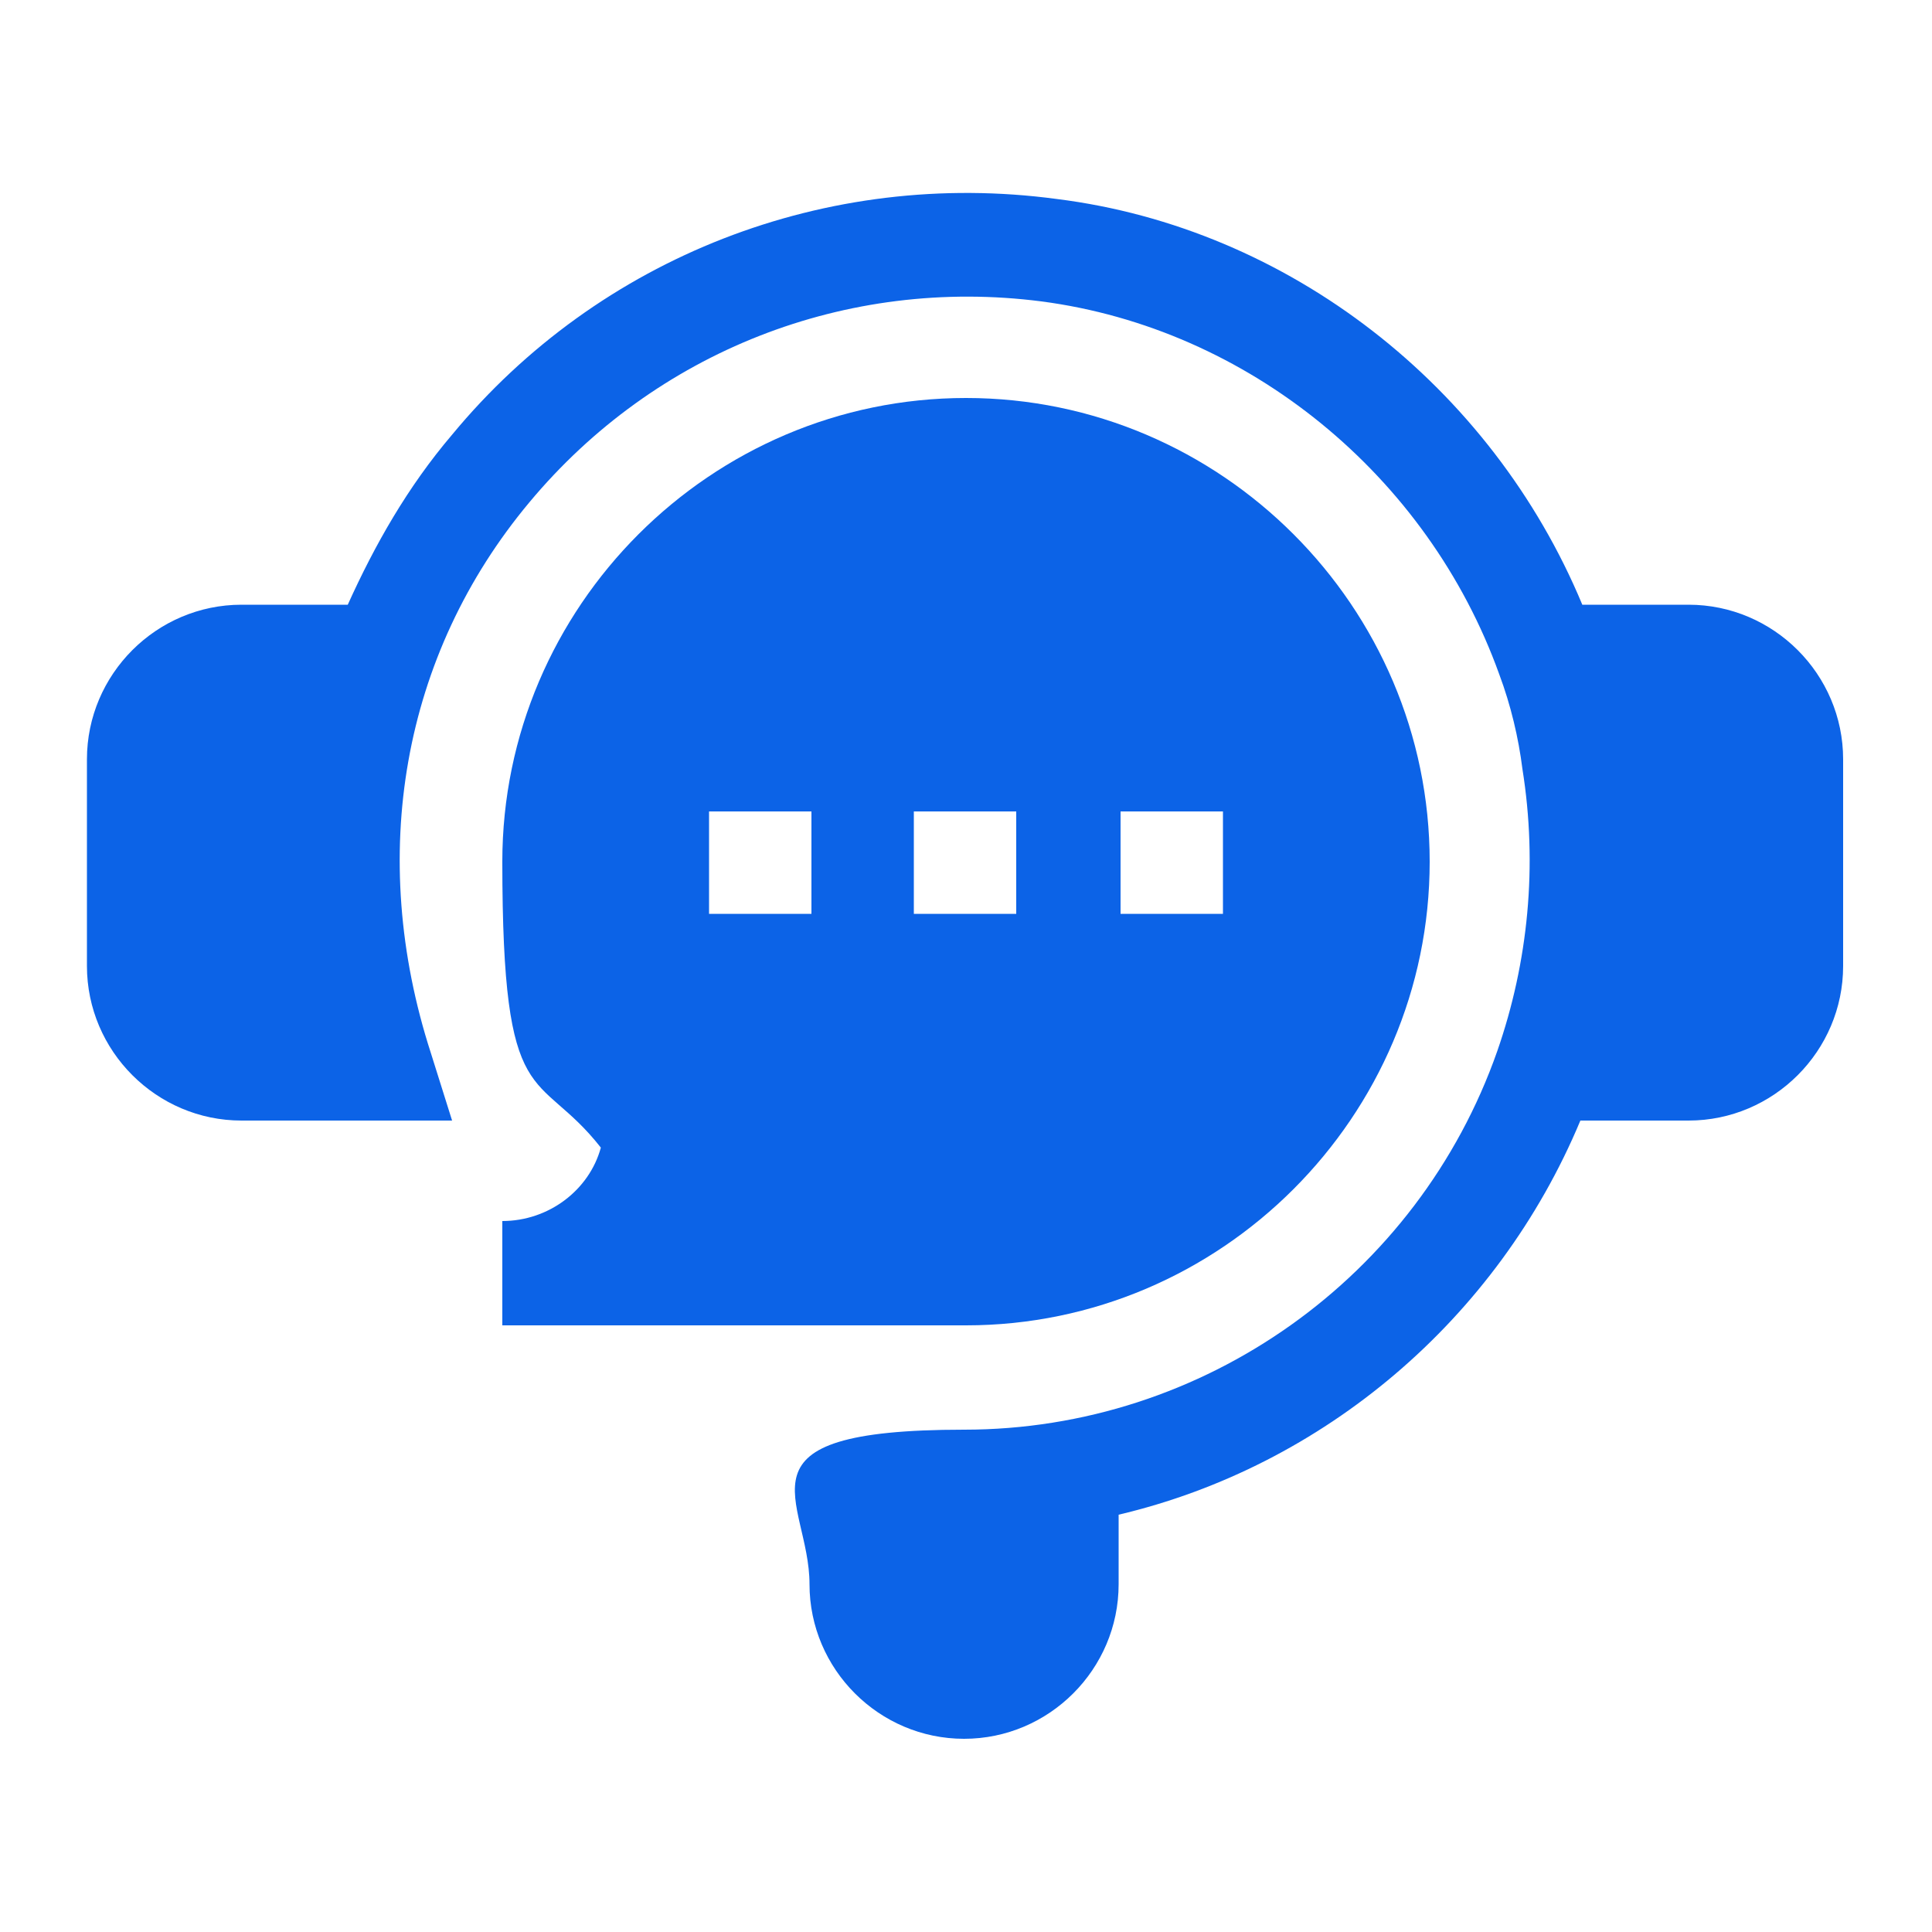
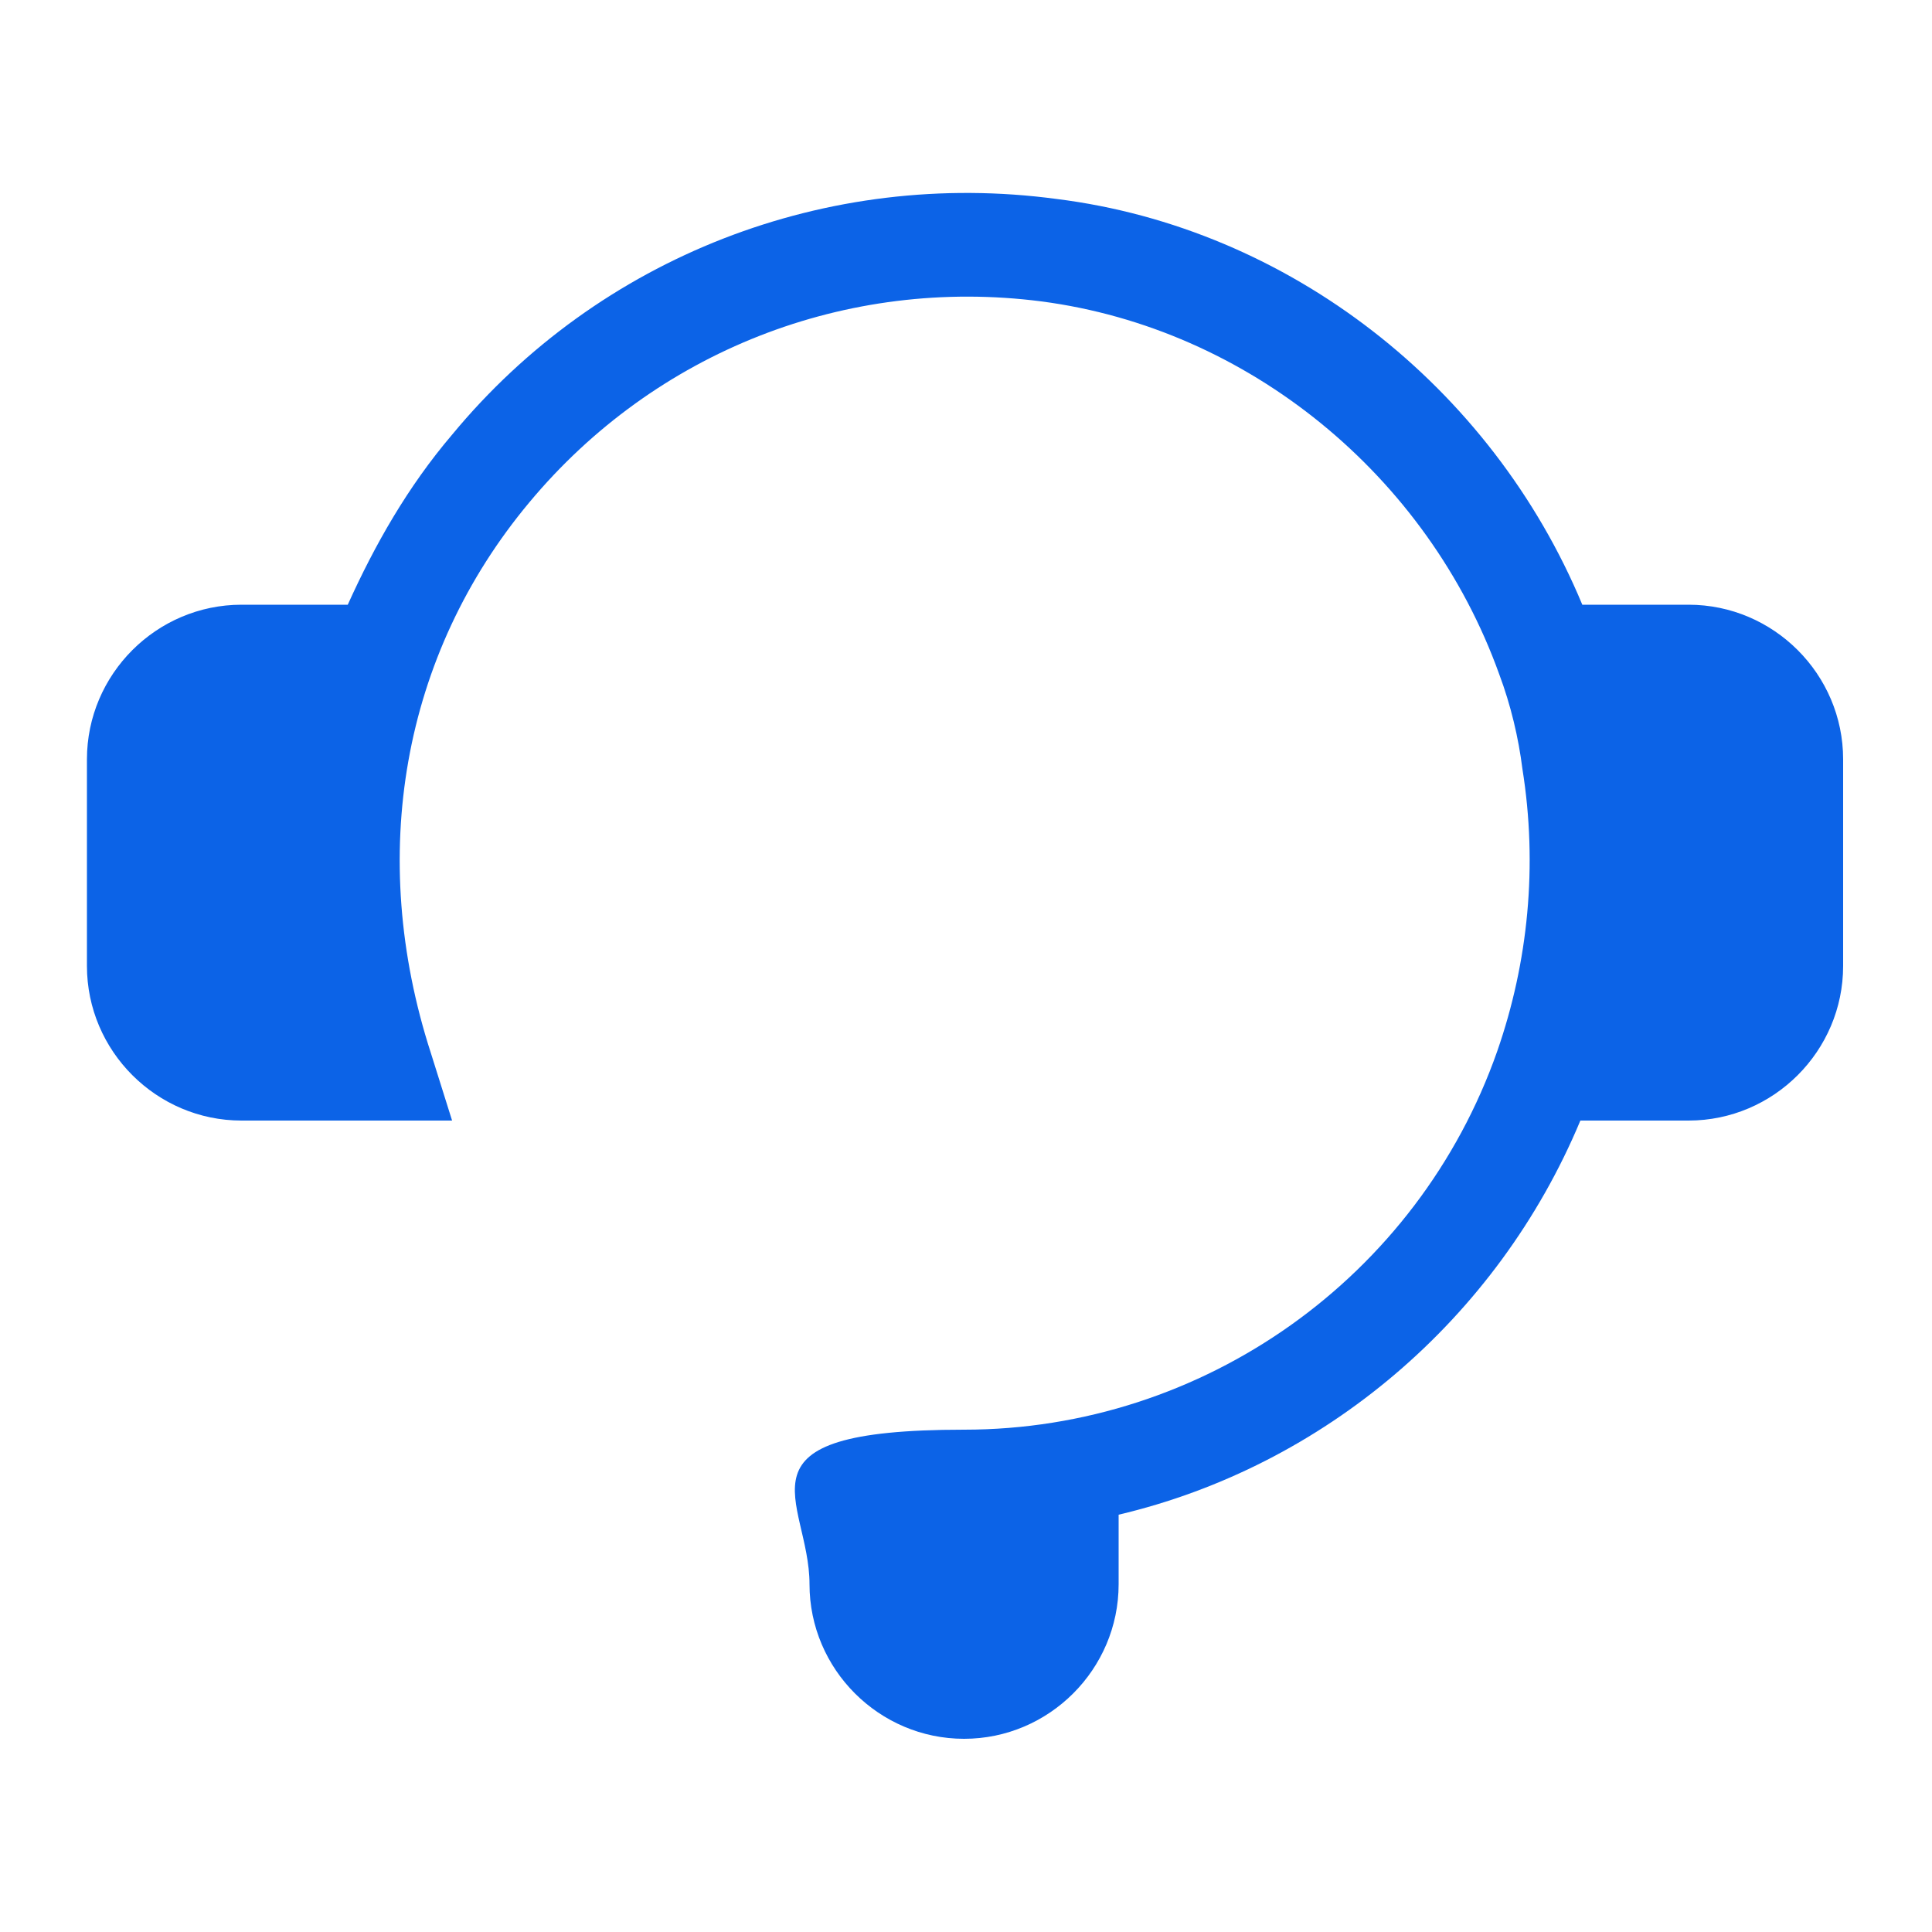
<svg xmlns="http://www.w3.org/2000/svg" width="60" height="60" viewBox="0 0 60 60" fill="none">
  <path d="M52.5 18.78H49.14C46.32 12 40.02 7.08 32.82 6.18C25.68 5.22 18.6 7.98 14.04 13.5C12.66 15.12 11.64 16.92 10.8 18.78H7.5C4.86 18.78 2.7 20.94 2.7 23.58V30C2.7 32.64 4.86 34.8 7.5 34.8H14.04L13.38 32.7C11.4 26.58 12.48 20.34 16.44 15.6C20.34 10.92 26.28 8.58 32.34 9.36C38.76 10.2 44.34 14.76 46.56 20.94C46.92 21.9 47.16 22.92 47.28 23.88C47.76 26.88 47.46 29.88 46.5 32.64C44.04 39.66 37.38 44.4 29.94 44.4C22.5 44.4 25.14 46.56 25.14 49.2C25.14 51.84 27.3 54 29.94 54C32.58 54 34.74 51.84 34.74 49.2V47.04C41.1 45.54 46.5 40.98 49.08 34.8H52.44C55.08 34.8 57.24 32.64 57.24 30V23.58C57.24 20.94 55.08 18.78 52.44 18.78H52.5Z" fill="#0C63E7" />
-   <path d="M15.6 37.98V41.16H30C37.92 41.16 44.4 34.68 44.4 26.76C44.4 18.84 37.92 12.36 30 12.36C22.08 12.36 15.6 18.84 15.6 26.76C15.6 34.68 16.68 33.12 18.66 35.64C18.3 36.96 17.04 37.92 15.6 37.92V37.98ZM34.8 25.2H37.98V28.38H34.8V25.2ZM28.38 25.2H31.56V28.38H28.38V25.2ZM22.02 25.2H25.2V28.38H22.02V25.2Z" fill="#0C63E7" />
</svg>